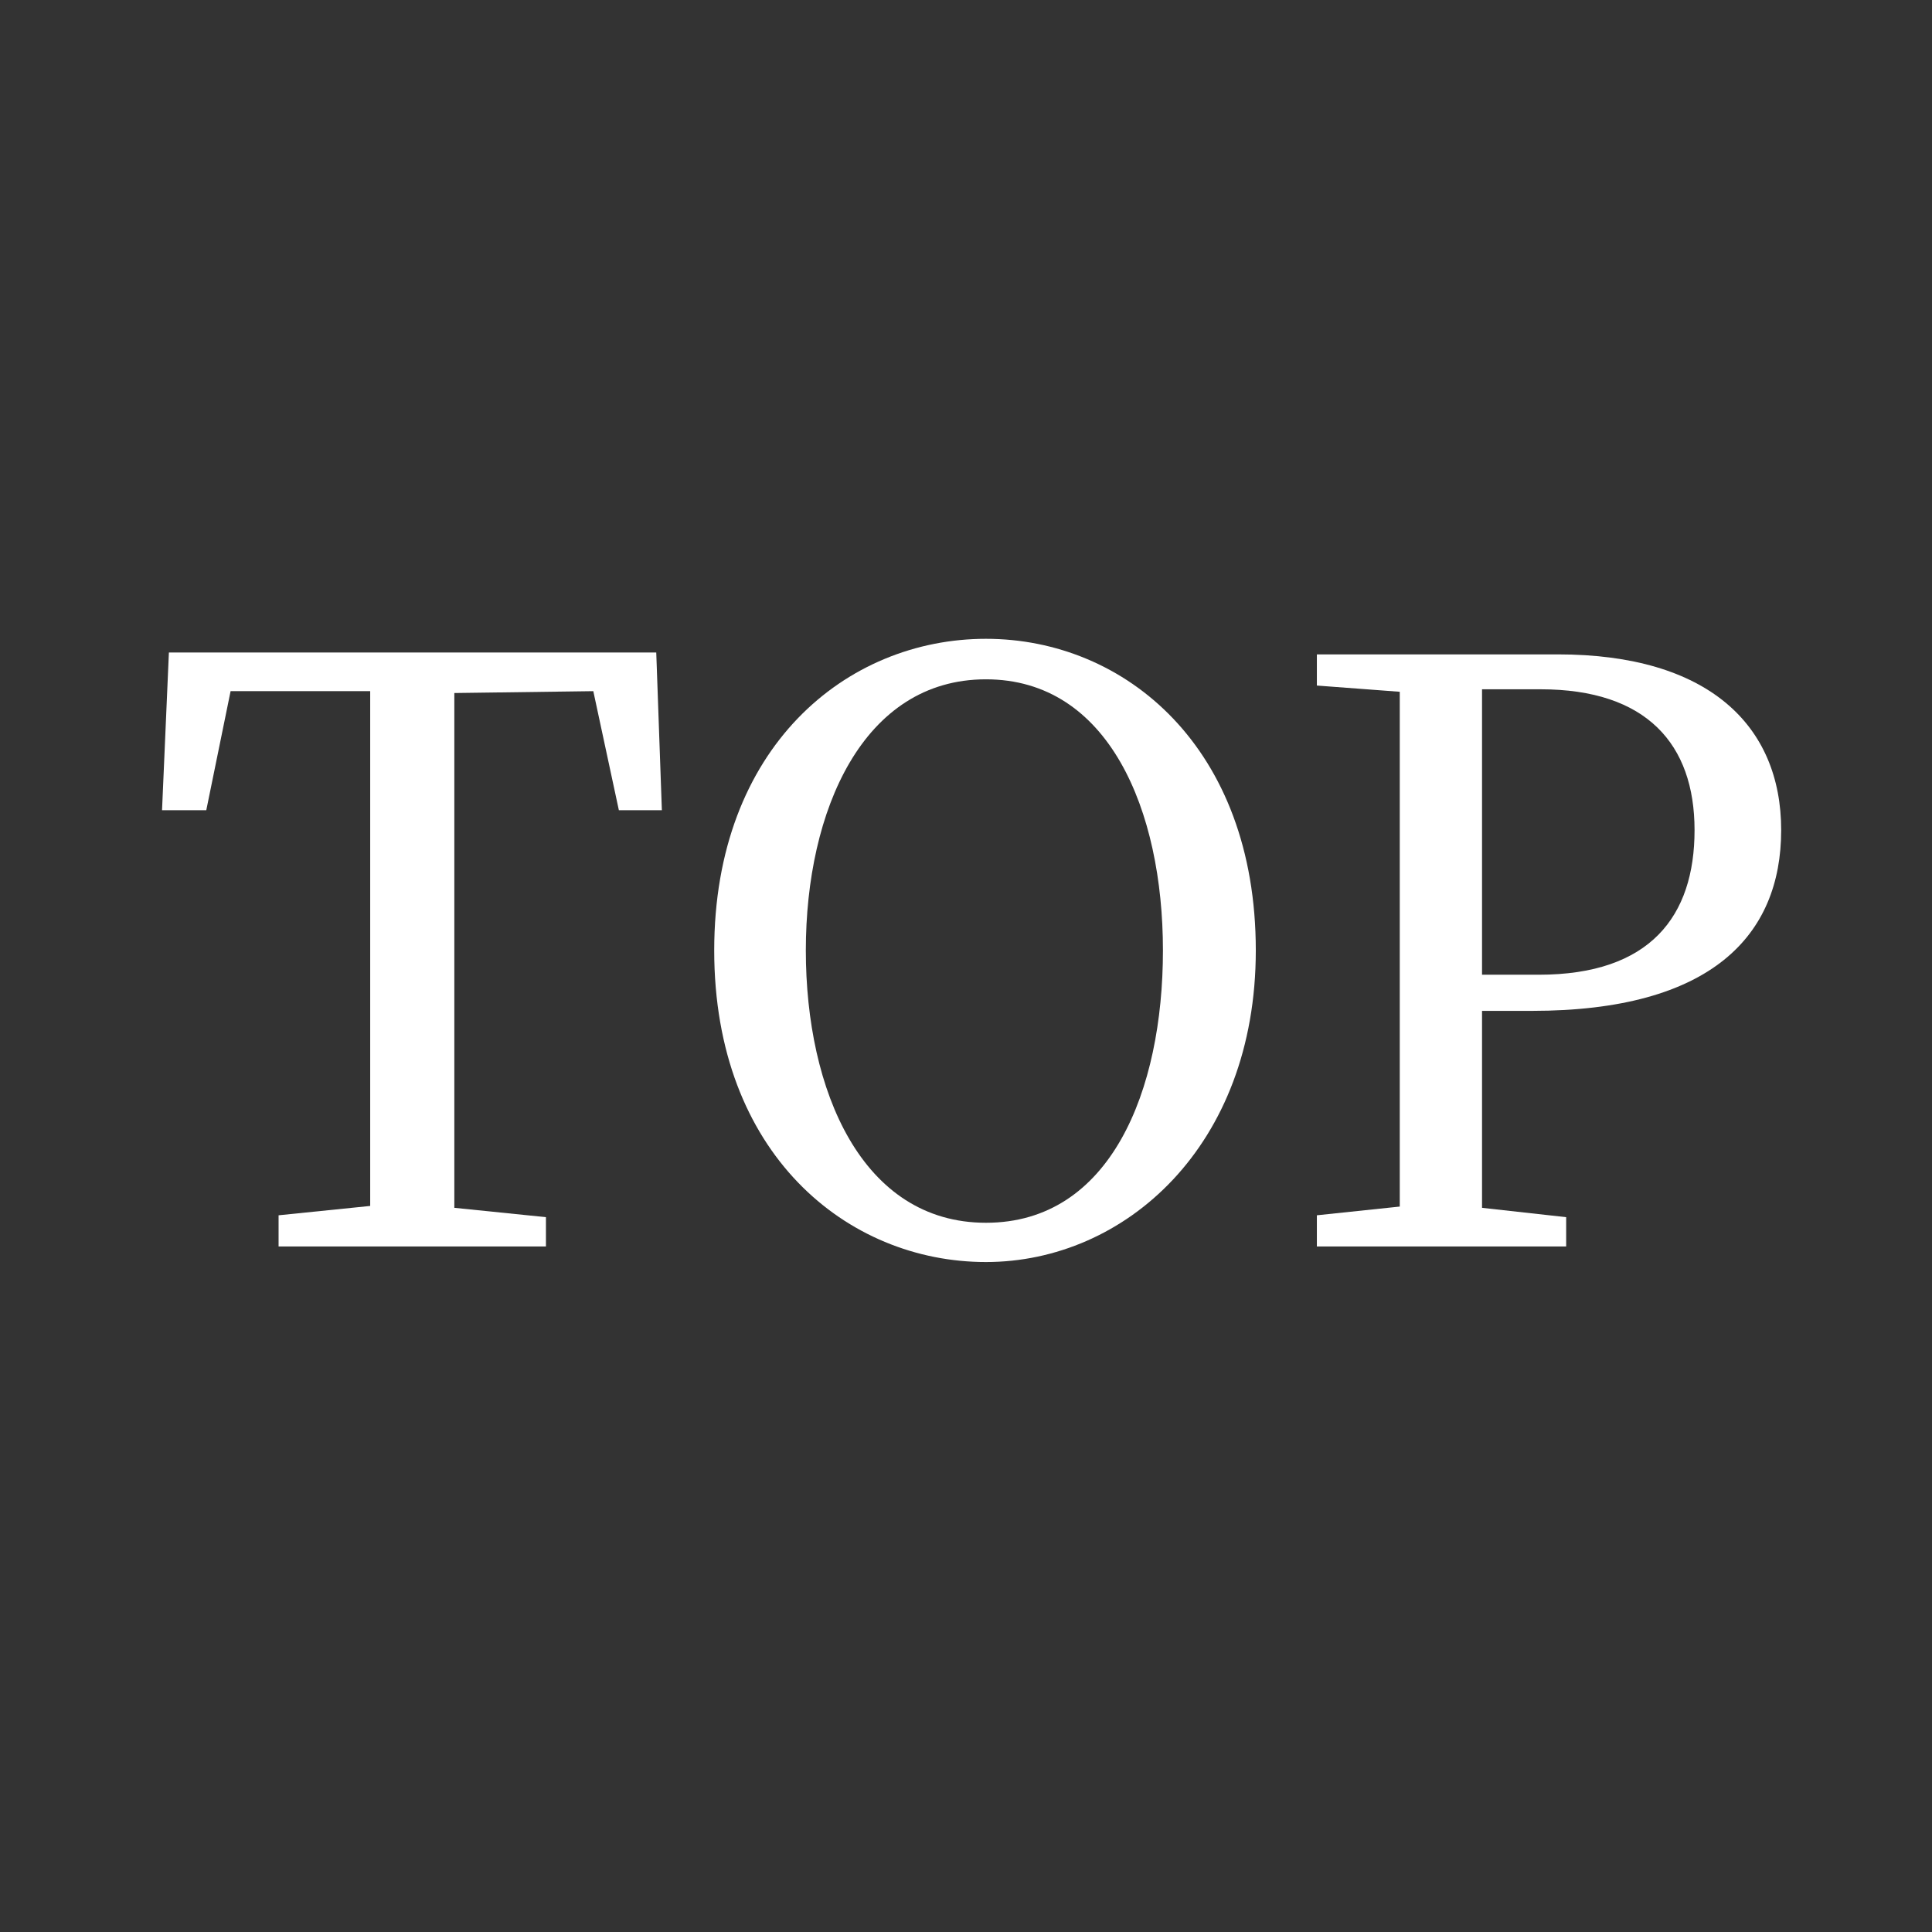
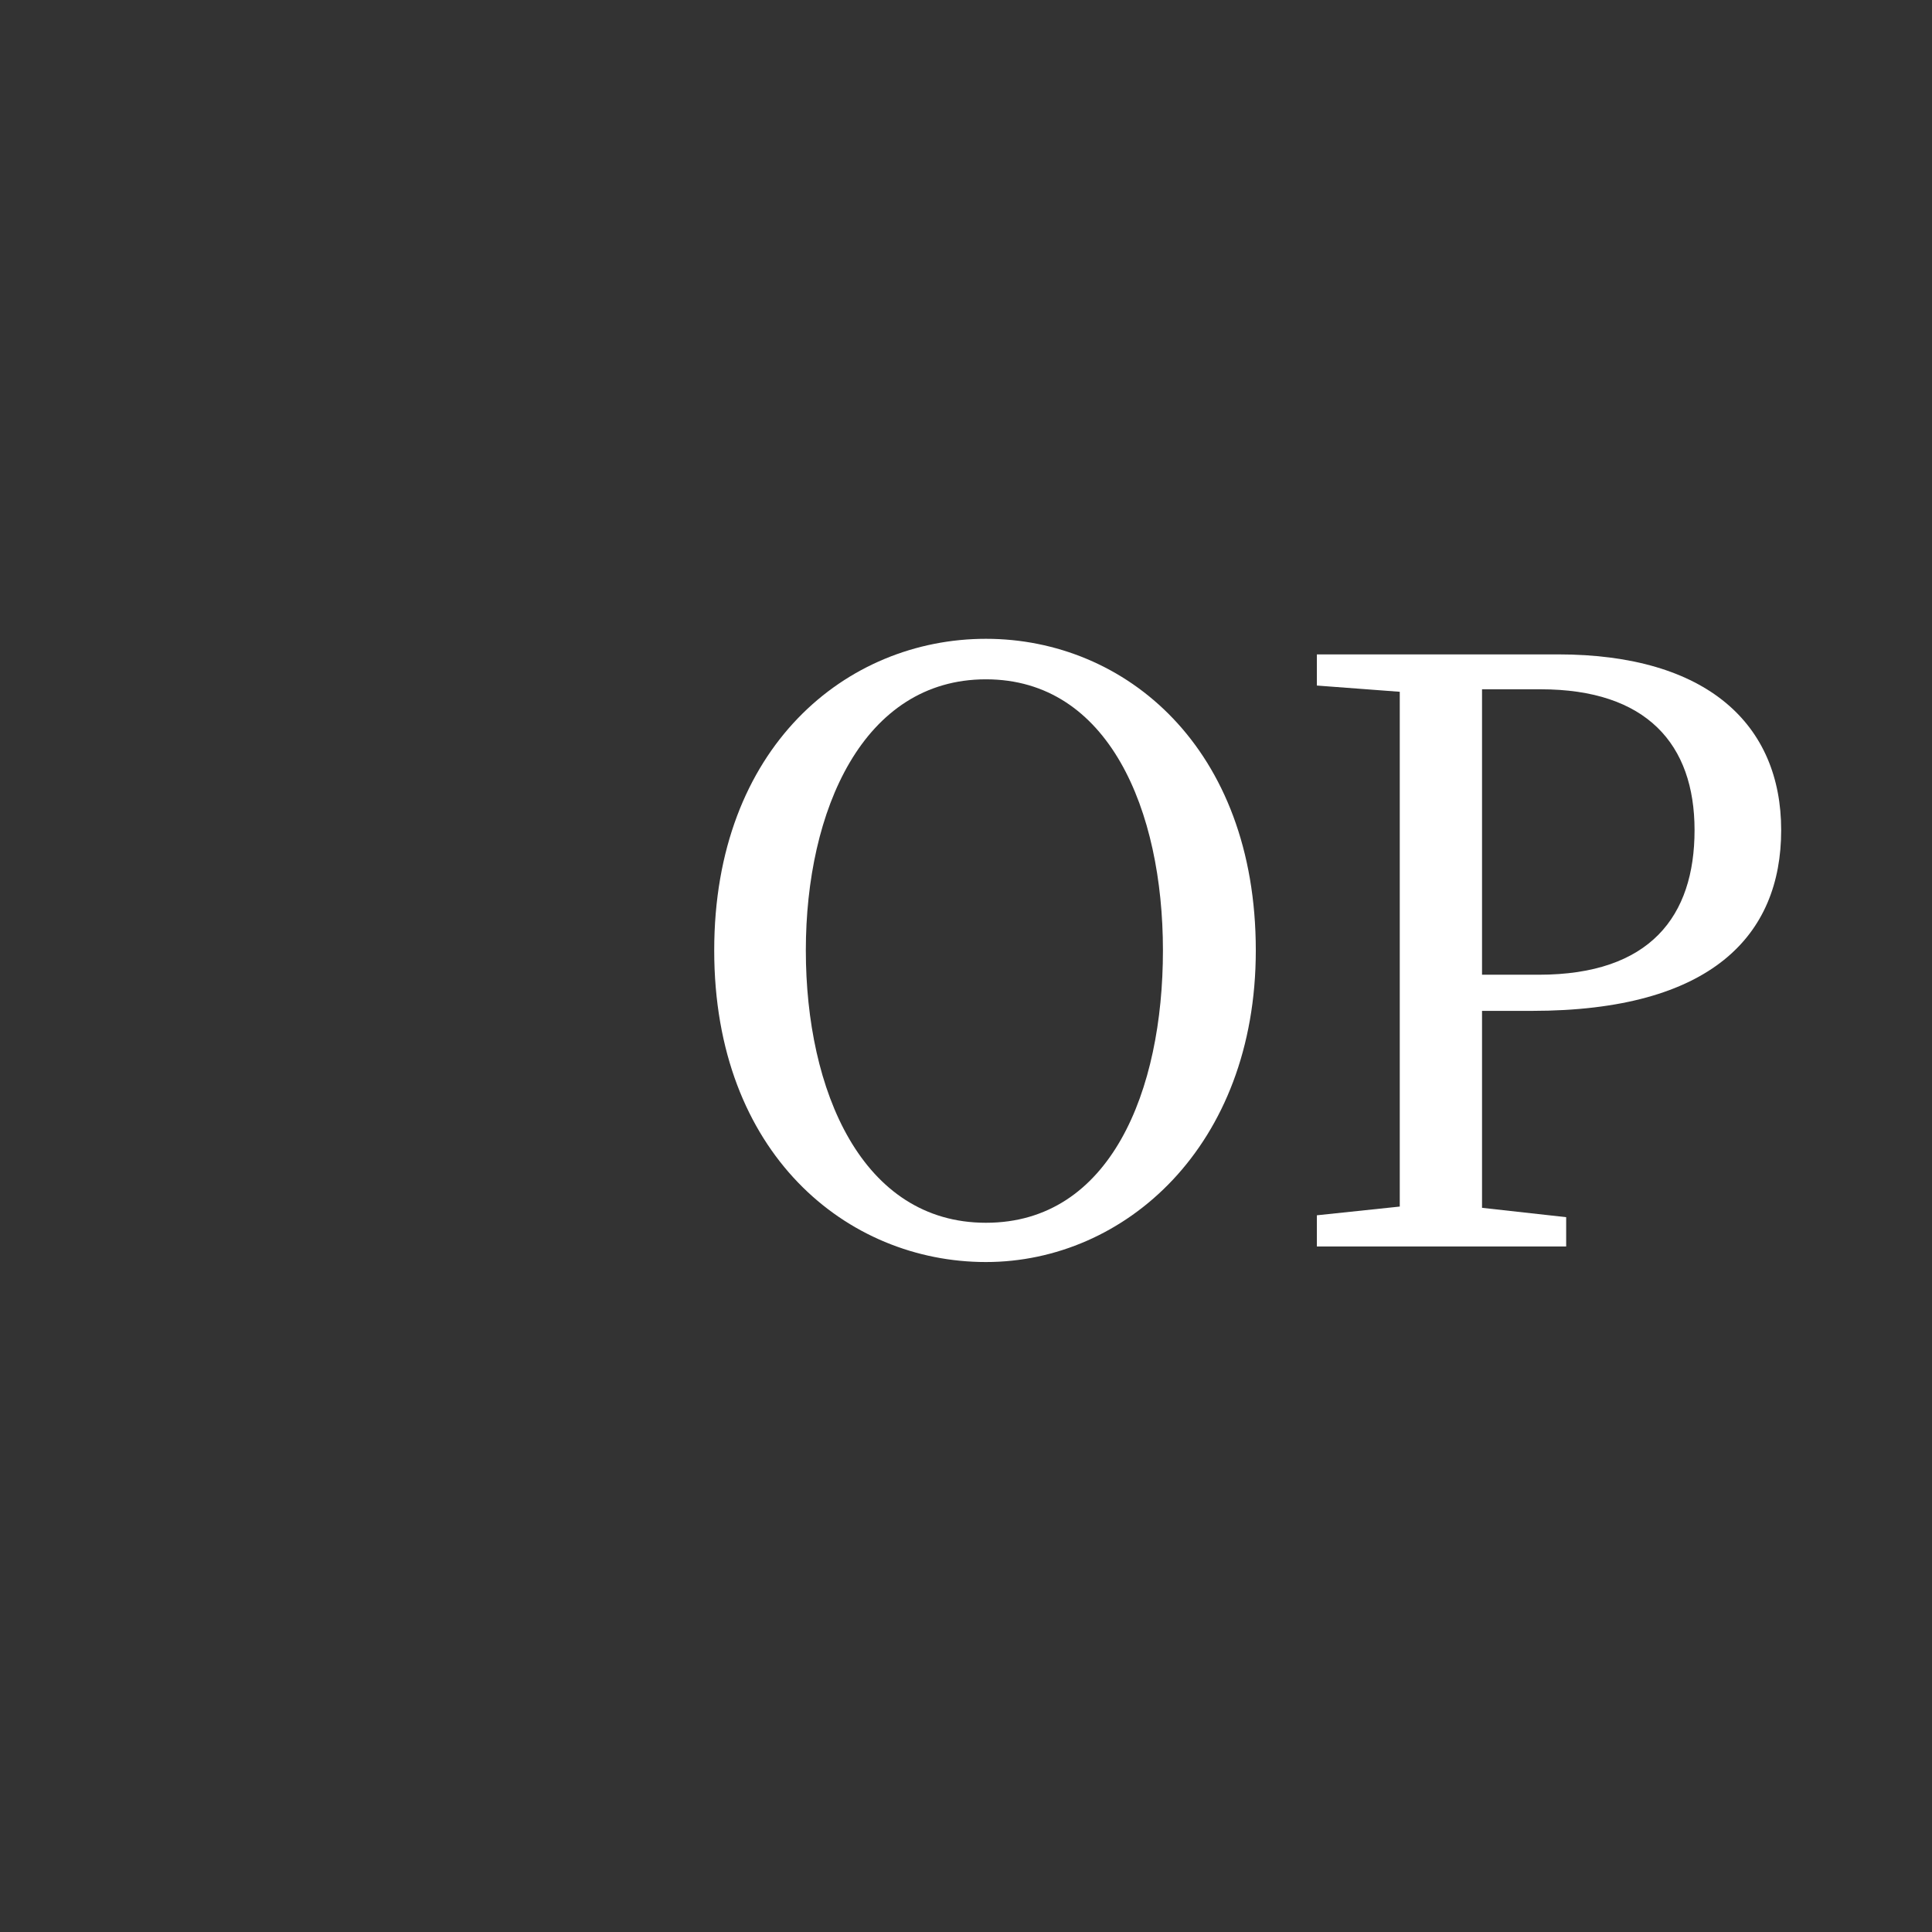
<svg xmlns="http://www.w3.org/2000/svg" width="31" height="31" viewBox="0 0 31 31">
  <rect x="0" y="0" width="31" height="31" fill="#333333" stroke="none" />
  <g>
-     <path d="M7.29,11.12c0,1.25,0,2.52,0,3.8v.7c0,1.25,0,2.51,0,3.76l1.47.15V20H4.47v-.5l1.47-.15c0-1.24,0-2.49,0-3.76v-.7c0-1.28,0-2.55,0-3.8H3.7L3.31,13H2.6l.11-2.53h7.82L10.62,13H9.93l-.41-1.91Z" style="fill: #fff" />
    <path d="M20.15,15.25c0,3.14-2.1,5-4.33,5s-4.36-1.74-4.36-5,2.12-5,4.36-5S20.15,12,20.15,15.25Zm-4.33,4.37c2,0,2.84-2.12,2.84-4.37s-.87-4.35-2.84-4.35S12.93,13,12.93,15.25,13.83,19.62,15.82,19.62Z" style="fill: #fff" />
    <path d="M23.78,16.22c0,1.05,0,2.08,0,3.16l1.35.15V20h-4v-.5l1.33-.14c0-1.25,0-2.5,0-3.77v-.7c0-1.28,0-2.54,0-3.79L21.13,11V10.5H25c2.4,0,3.58,1.13,3.58,2.82s-1.12,2.9-4,2.9Zm0-5.16c0,1.26,0,2.56,0,3.86v.72h.91c1.79,0,2.5-.94,2.5-2.32s-.77-2.26-2.47-2.26Z" style="fill: #fff" />
  </g>
</svg>